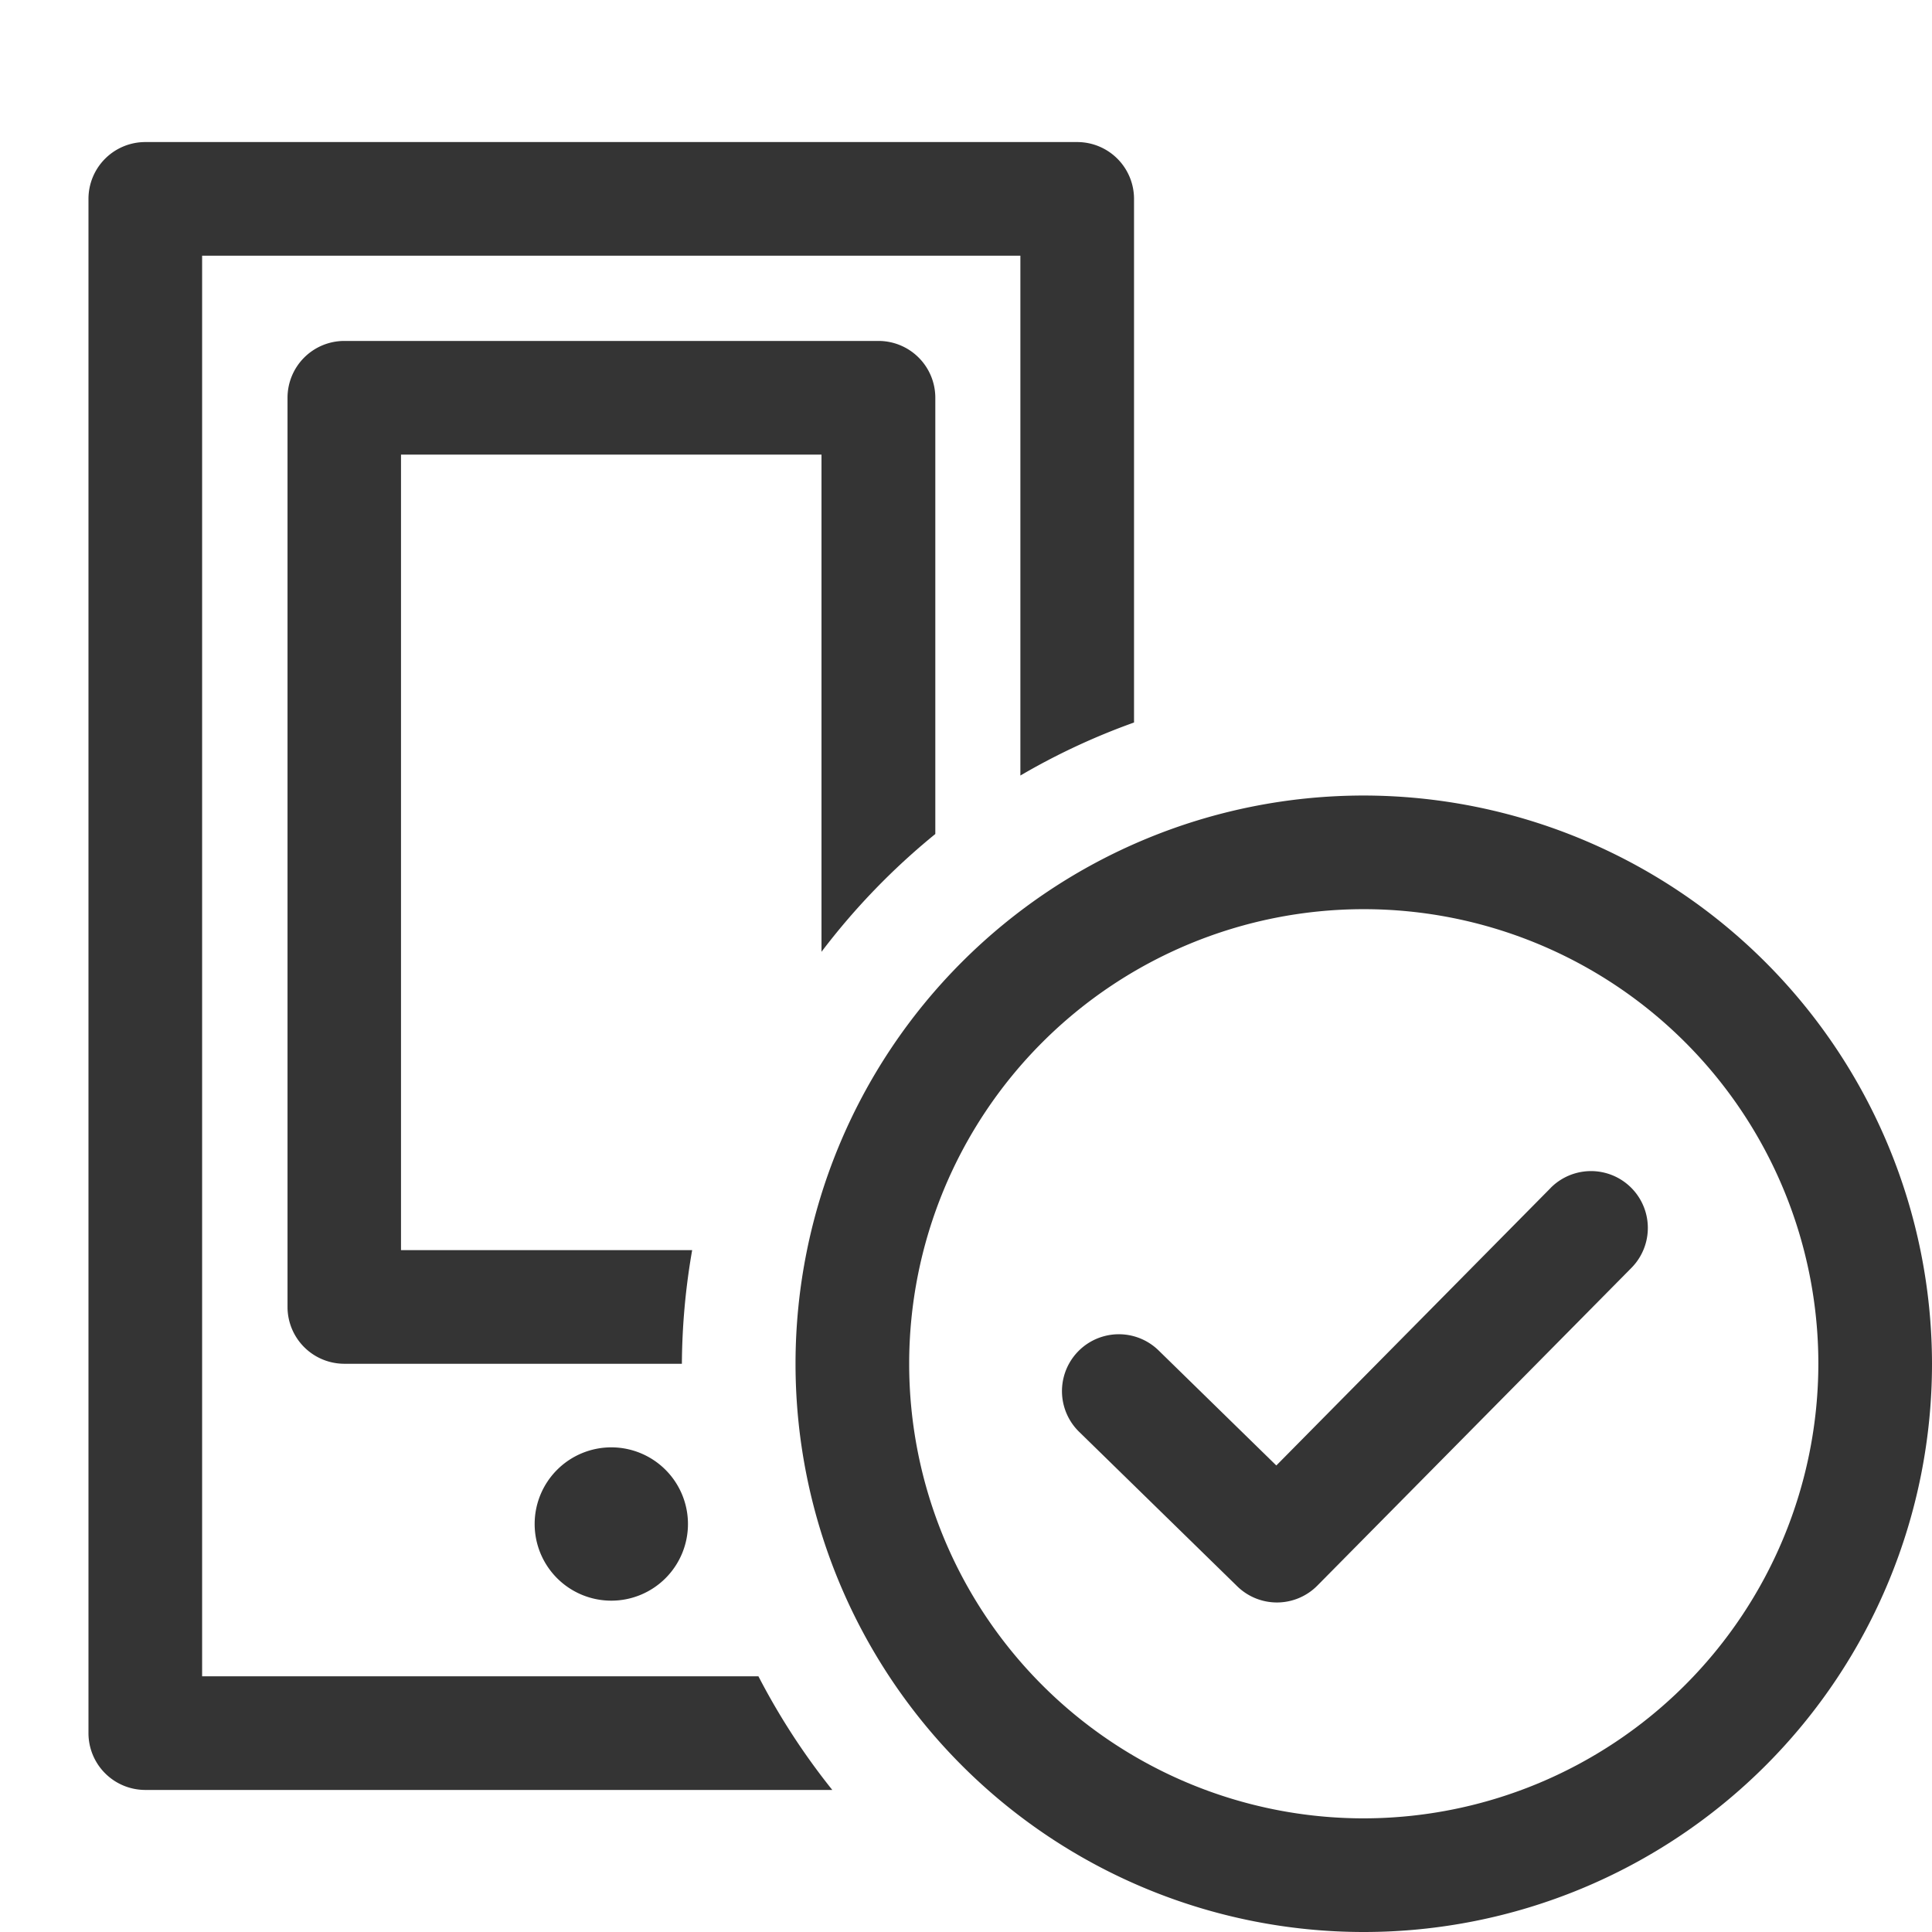
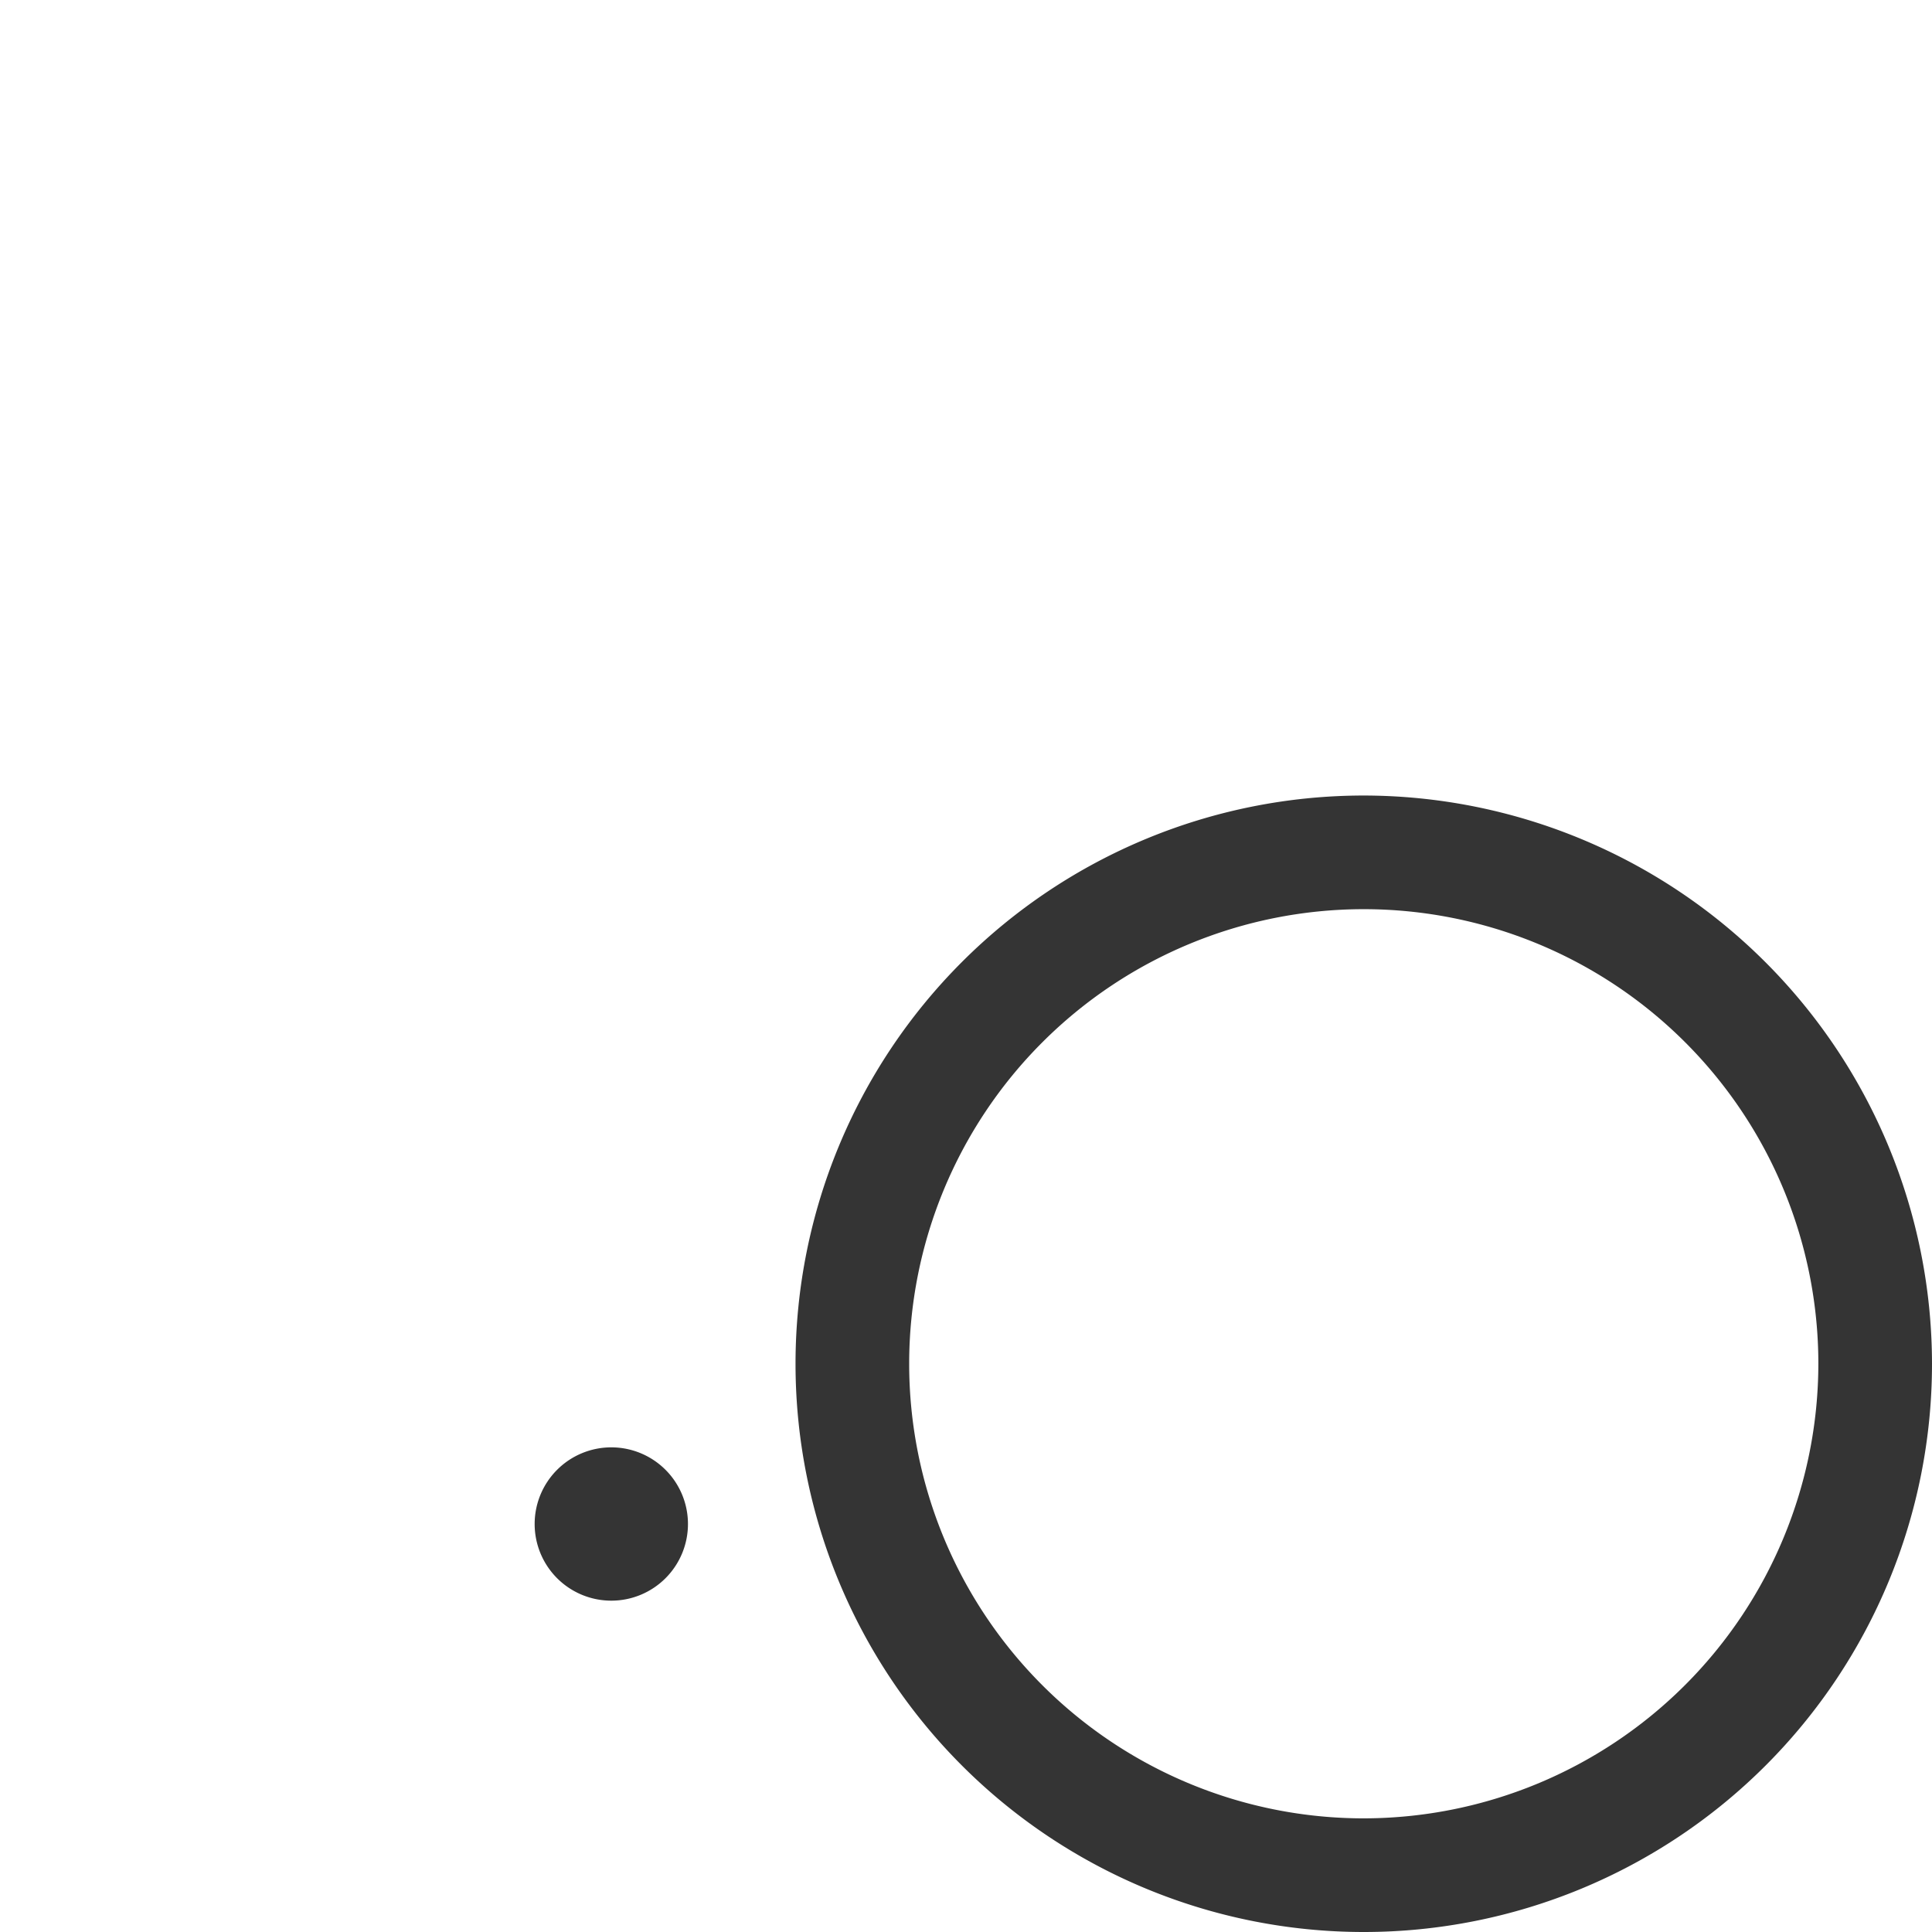
<svg xmlns="http://www.w3.org/2000/svg" width="34" height="34" viewBox="0 0 34 34">
  <defs>
    <style>.a{fill:none;}.b{fill:#343434;}</style>
  </defs>
  <rect class="a" width="34" height="34" />
  <g transform="translate(-462 -72)">
-     <path class="b" d="M465.557,101.5v-25h14.4v9.148a11.87,11.87,0,0,1,2-.933V75.5a1,1,0,0,0-1-1h-16.4a1,1,0,0,0-1,1v27a1,1,0,0,0,1,1h12.09a12.079,12.079,0,0,1-1.3-2Z" />
    <path class="b" d="M472.758,97.471a1.349,1.349,0,1,0,1.349,1.349A1.349,1.349,0,0,0,472.758,97.471Z" />
-     <path class="b" d="M478.46,86.677V79a1,1,0,0,0-1-1h-9.4a1,1,0,0,0-1,1V95a1,1,0,0,0,1,1H474a11.987,11.987,0,0,1,.181-2h-5.124V80h7.4v8.75A12.077,12.077,0,0,1,478.46,86.677Z" />
    <path class="b" d="M486,86a10,10,0,1,0,10,10A10.011,10.011,0,0,0,486,86Zm0,18a8,8,0,1,1,8-8A8.009,8.009,0,0,1,486,104Z" />
-     <path class="b" d="M489.289,92.906l-4.828,4.884-2.071-2.024a1,1,0,0,0-1.4,1.431l2.783,2.719a1,1,0,0,0,1.411-.013l5.526-5.59a1,1,0,1,0-1.422-1.407Z" />
  </g>
</svg>